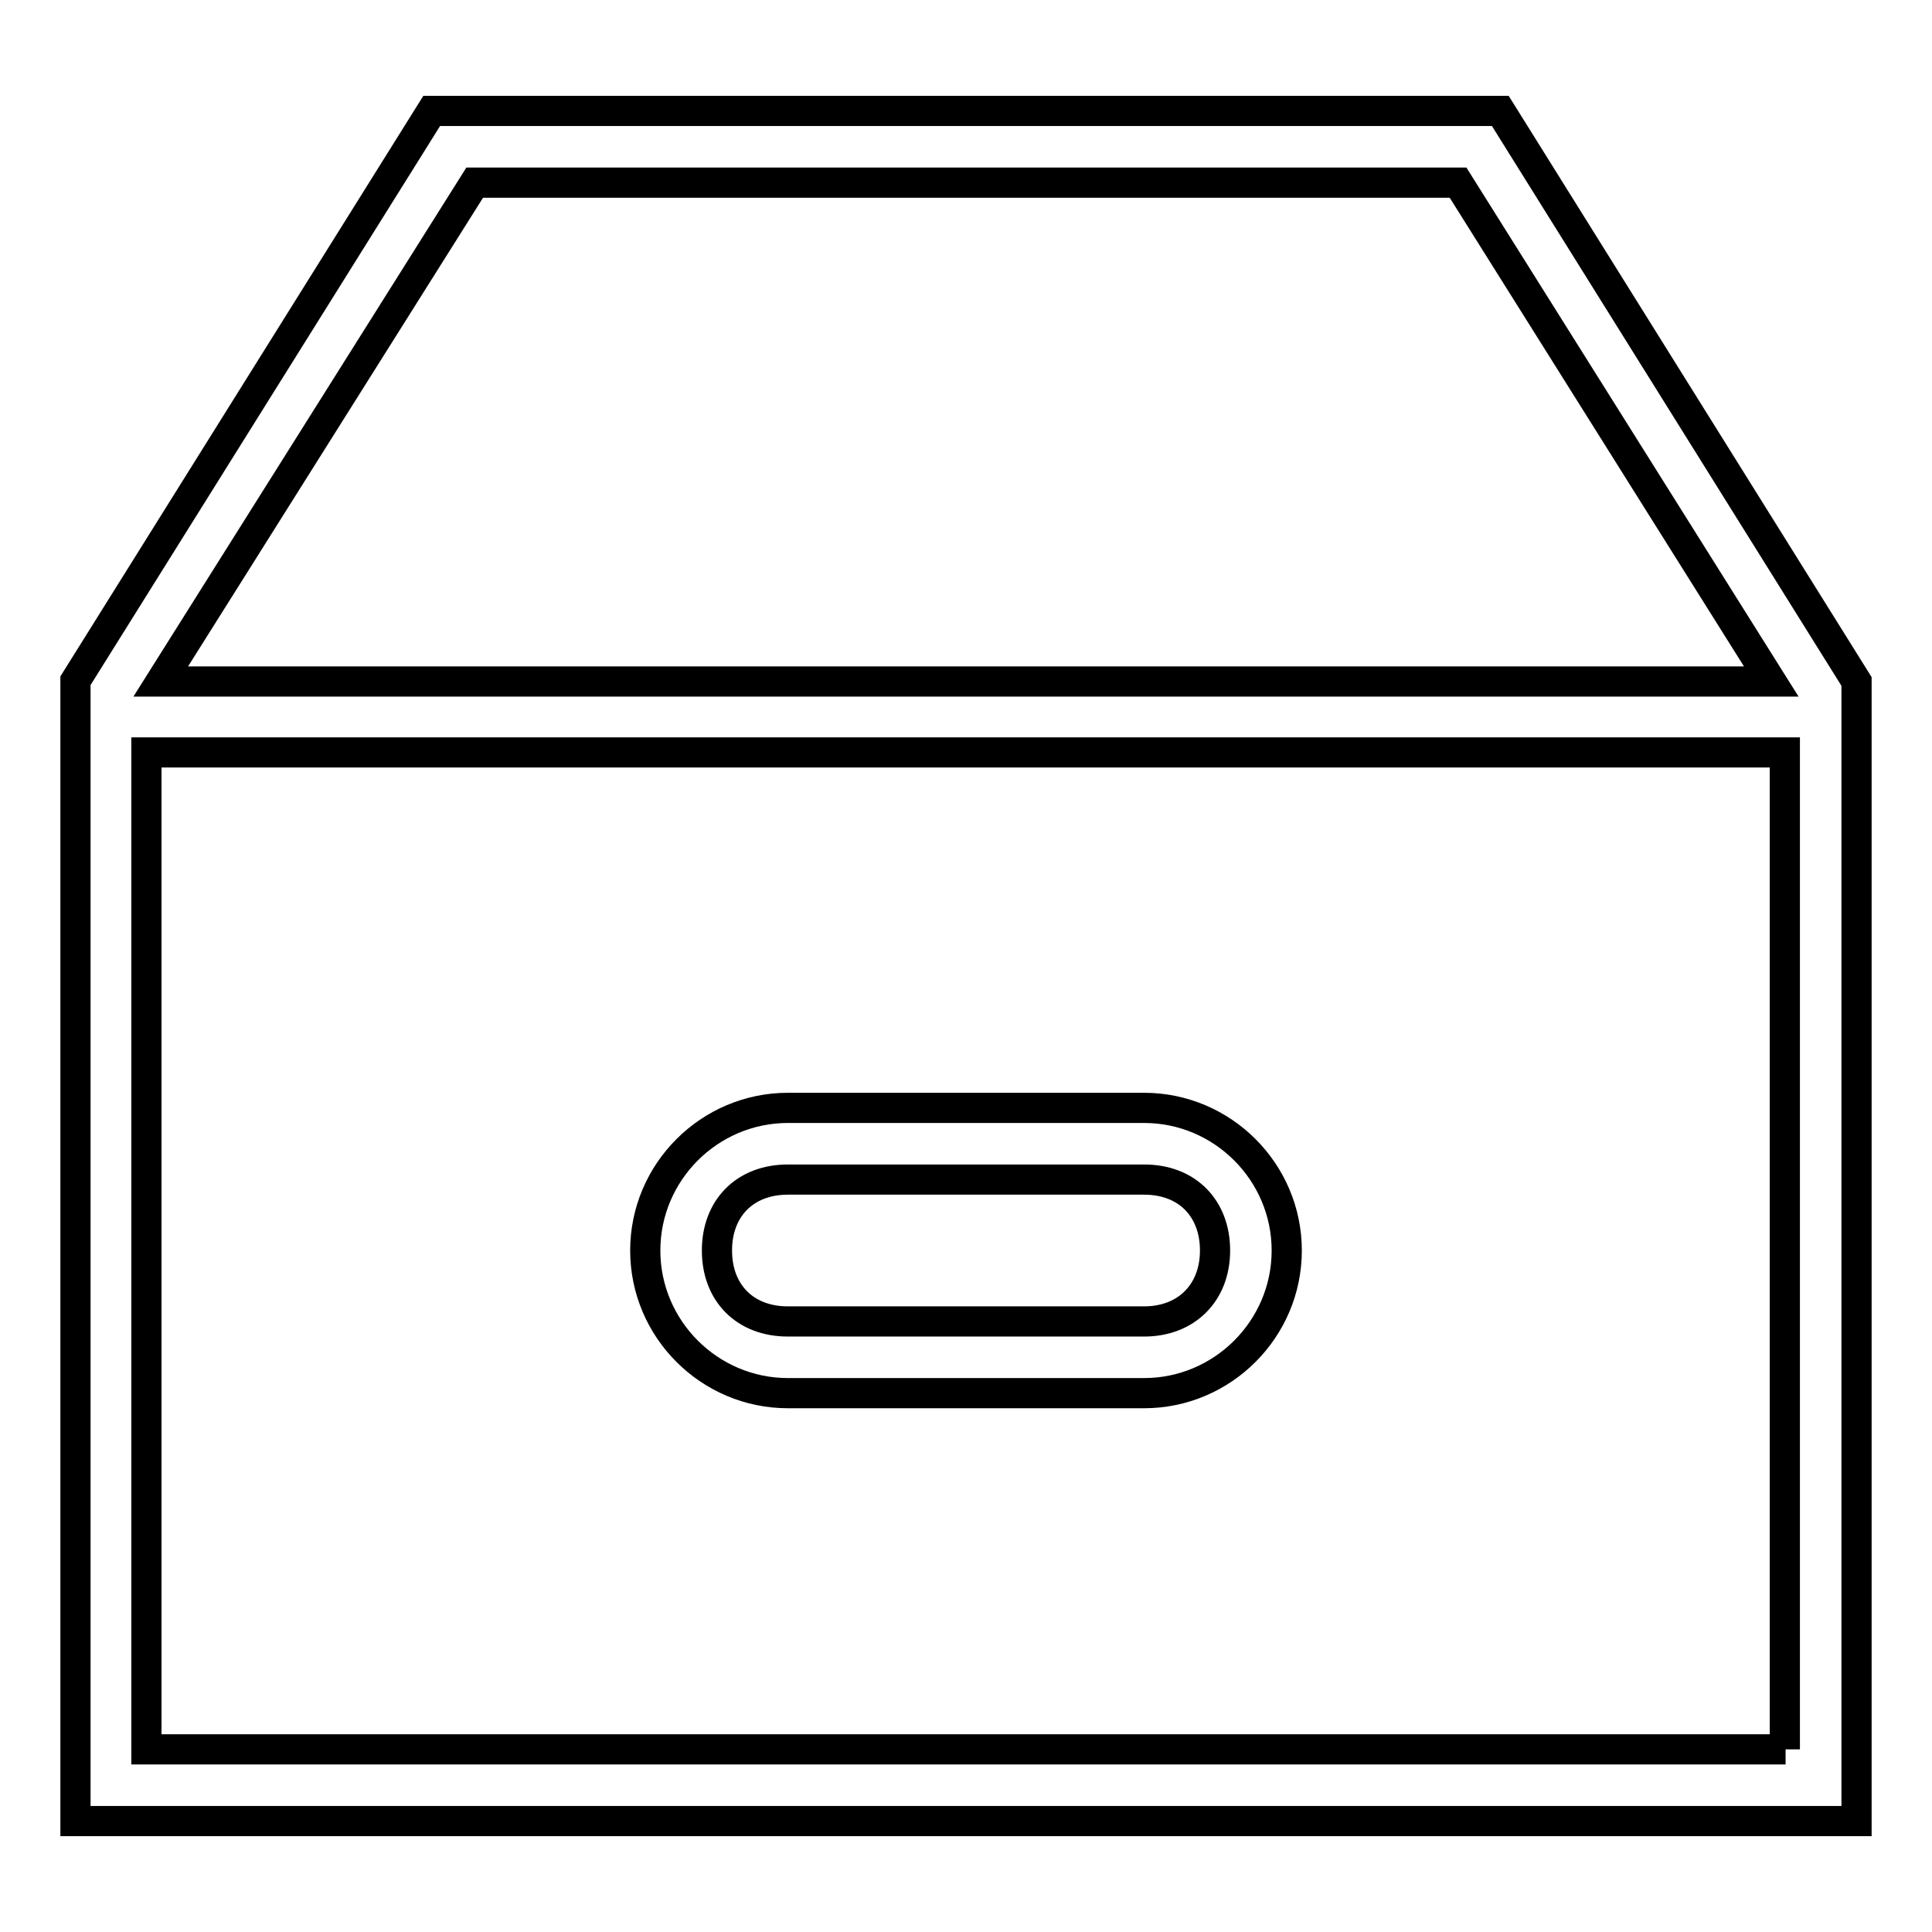
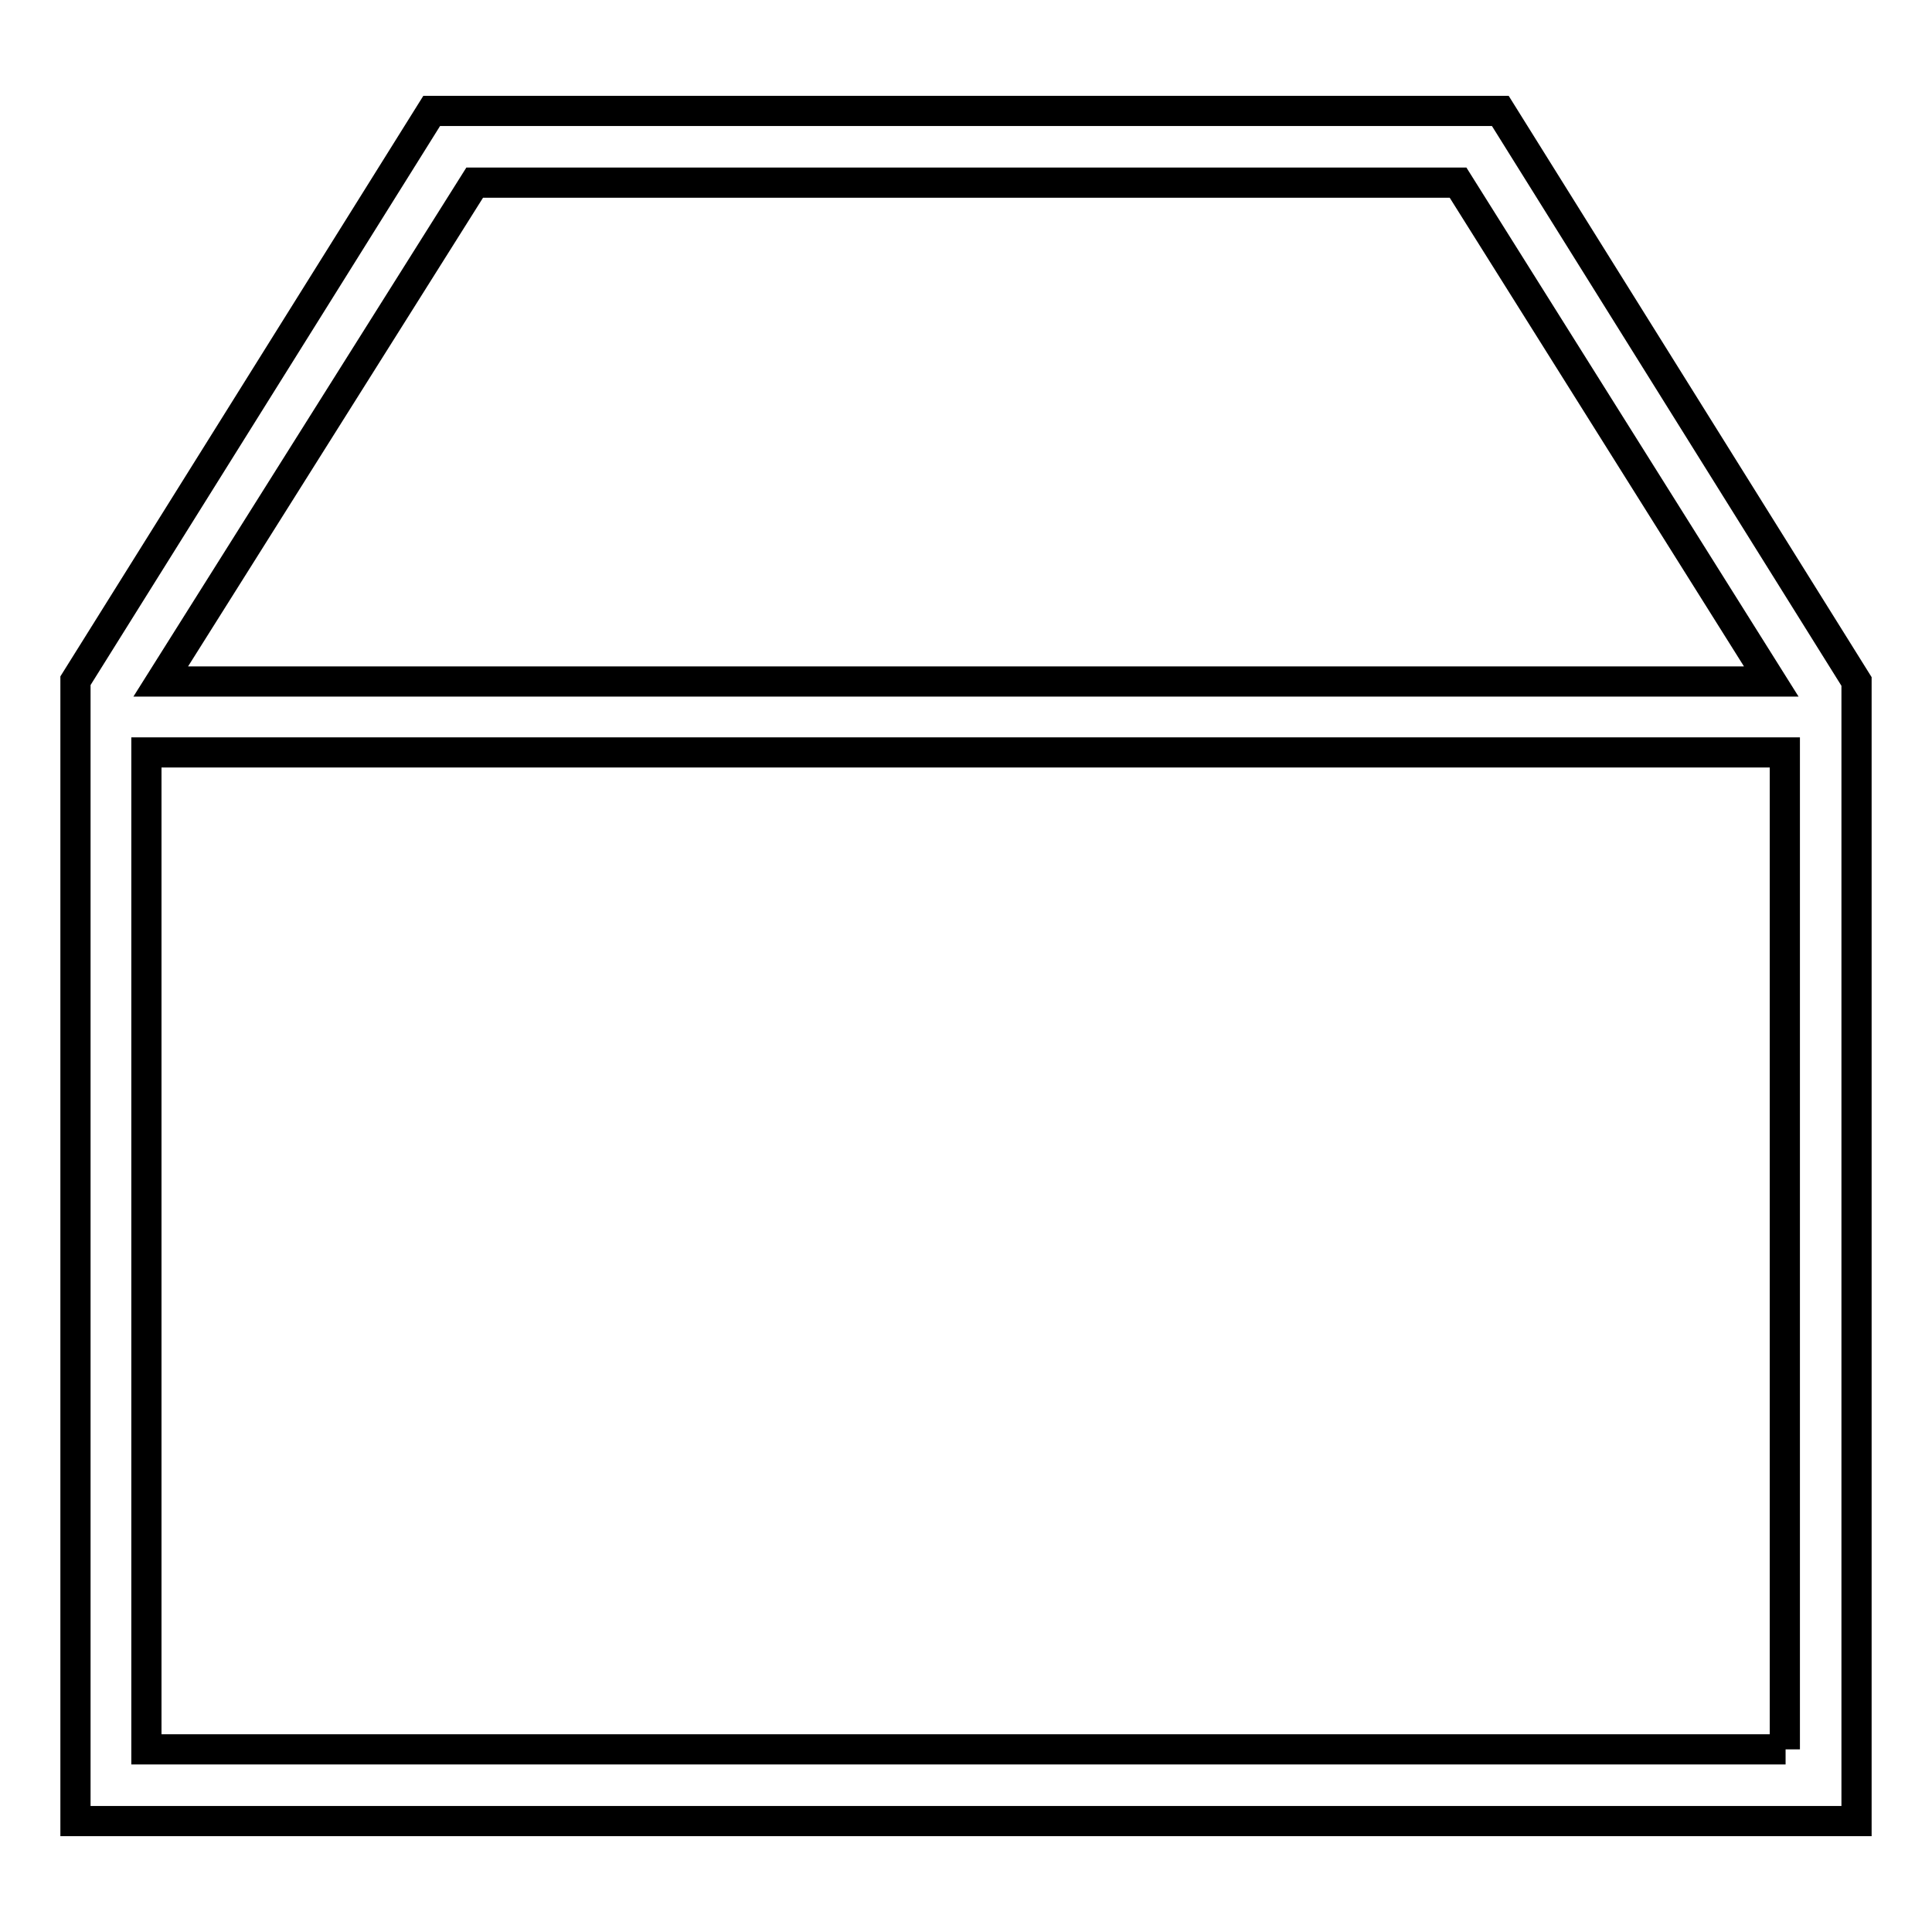
<svg xmlns="http://www.w3.org/2000/svg" version="1.1" x="0px" y="0px" viewBox="0 0 256 256" enable-background="new 0 0 256 256" xml:space="preserve">
  <g>
    <g>
      <g>
        <g>
          <path stroke-width="4" fill-opacity="0" stroke="#000000" d="M198.8,14.7H57.2L10,90.2V95v146.3h236V95v-4.7L198.8,14.7z M62.9,24.2h130.3l41.5,66.1H21.3L62.9,24.2z M236.6,231.8H19.4V99.7h217.1V231.8z" />
-           <path stroke-width="4" fill-opacity="0" stroke="#000000" d="M104.4,184.6h47.2c10.4,0,18.9-8.5,18.9-18.9s-8.5-18.9-18.9-18.9h-47.2c-10.4,0-18.9,8.5-18.9,18.9S94,184.6,104.4,184.6z M104.4,156.3h47.2c5.7,0,9.4,3.8,9.4,9.4s-3.8,9.4-9.4,9.4h-47.2c-5.7,0-9.4-3.8-9.4-9.4S98.7,156.3,104.4,156.3z" />
        </g>
      </g>
      <g />
      <g />
      <g />
      <g />
      <g />
      <g />
      <g />
      <g />
      <g />
      <g />
      <g />
      <g />
      <g />
      <g />
      <g />
    </g>
  </g>
</svg>